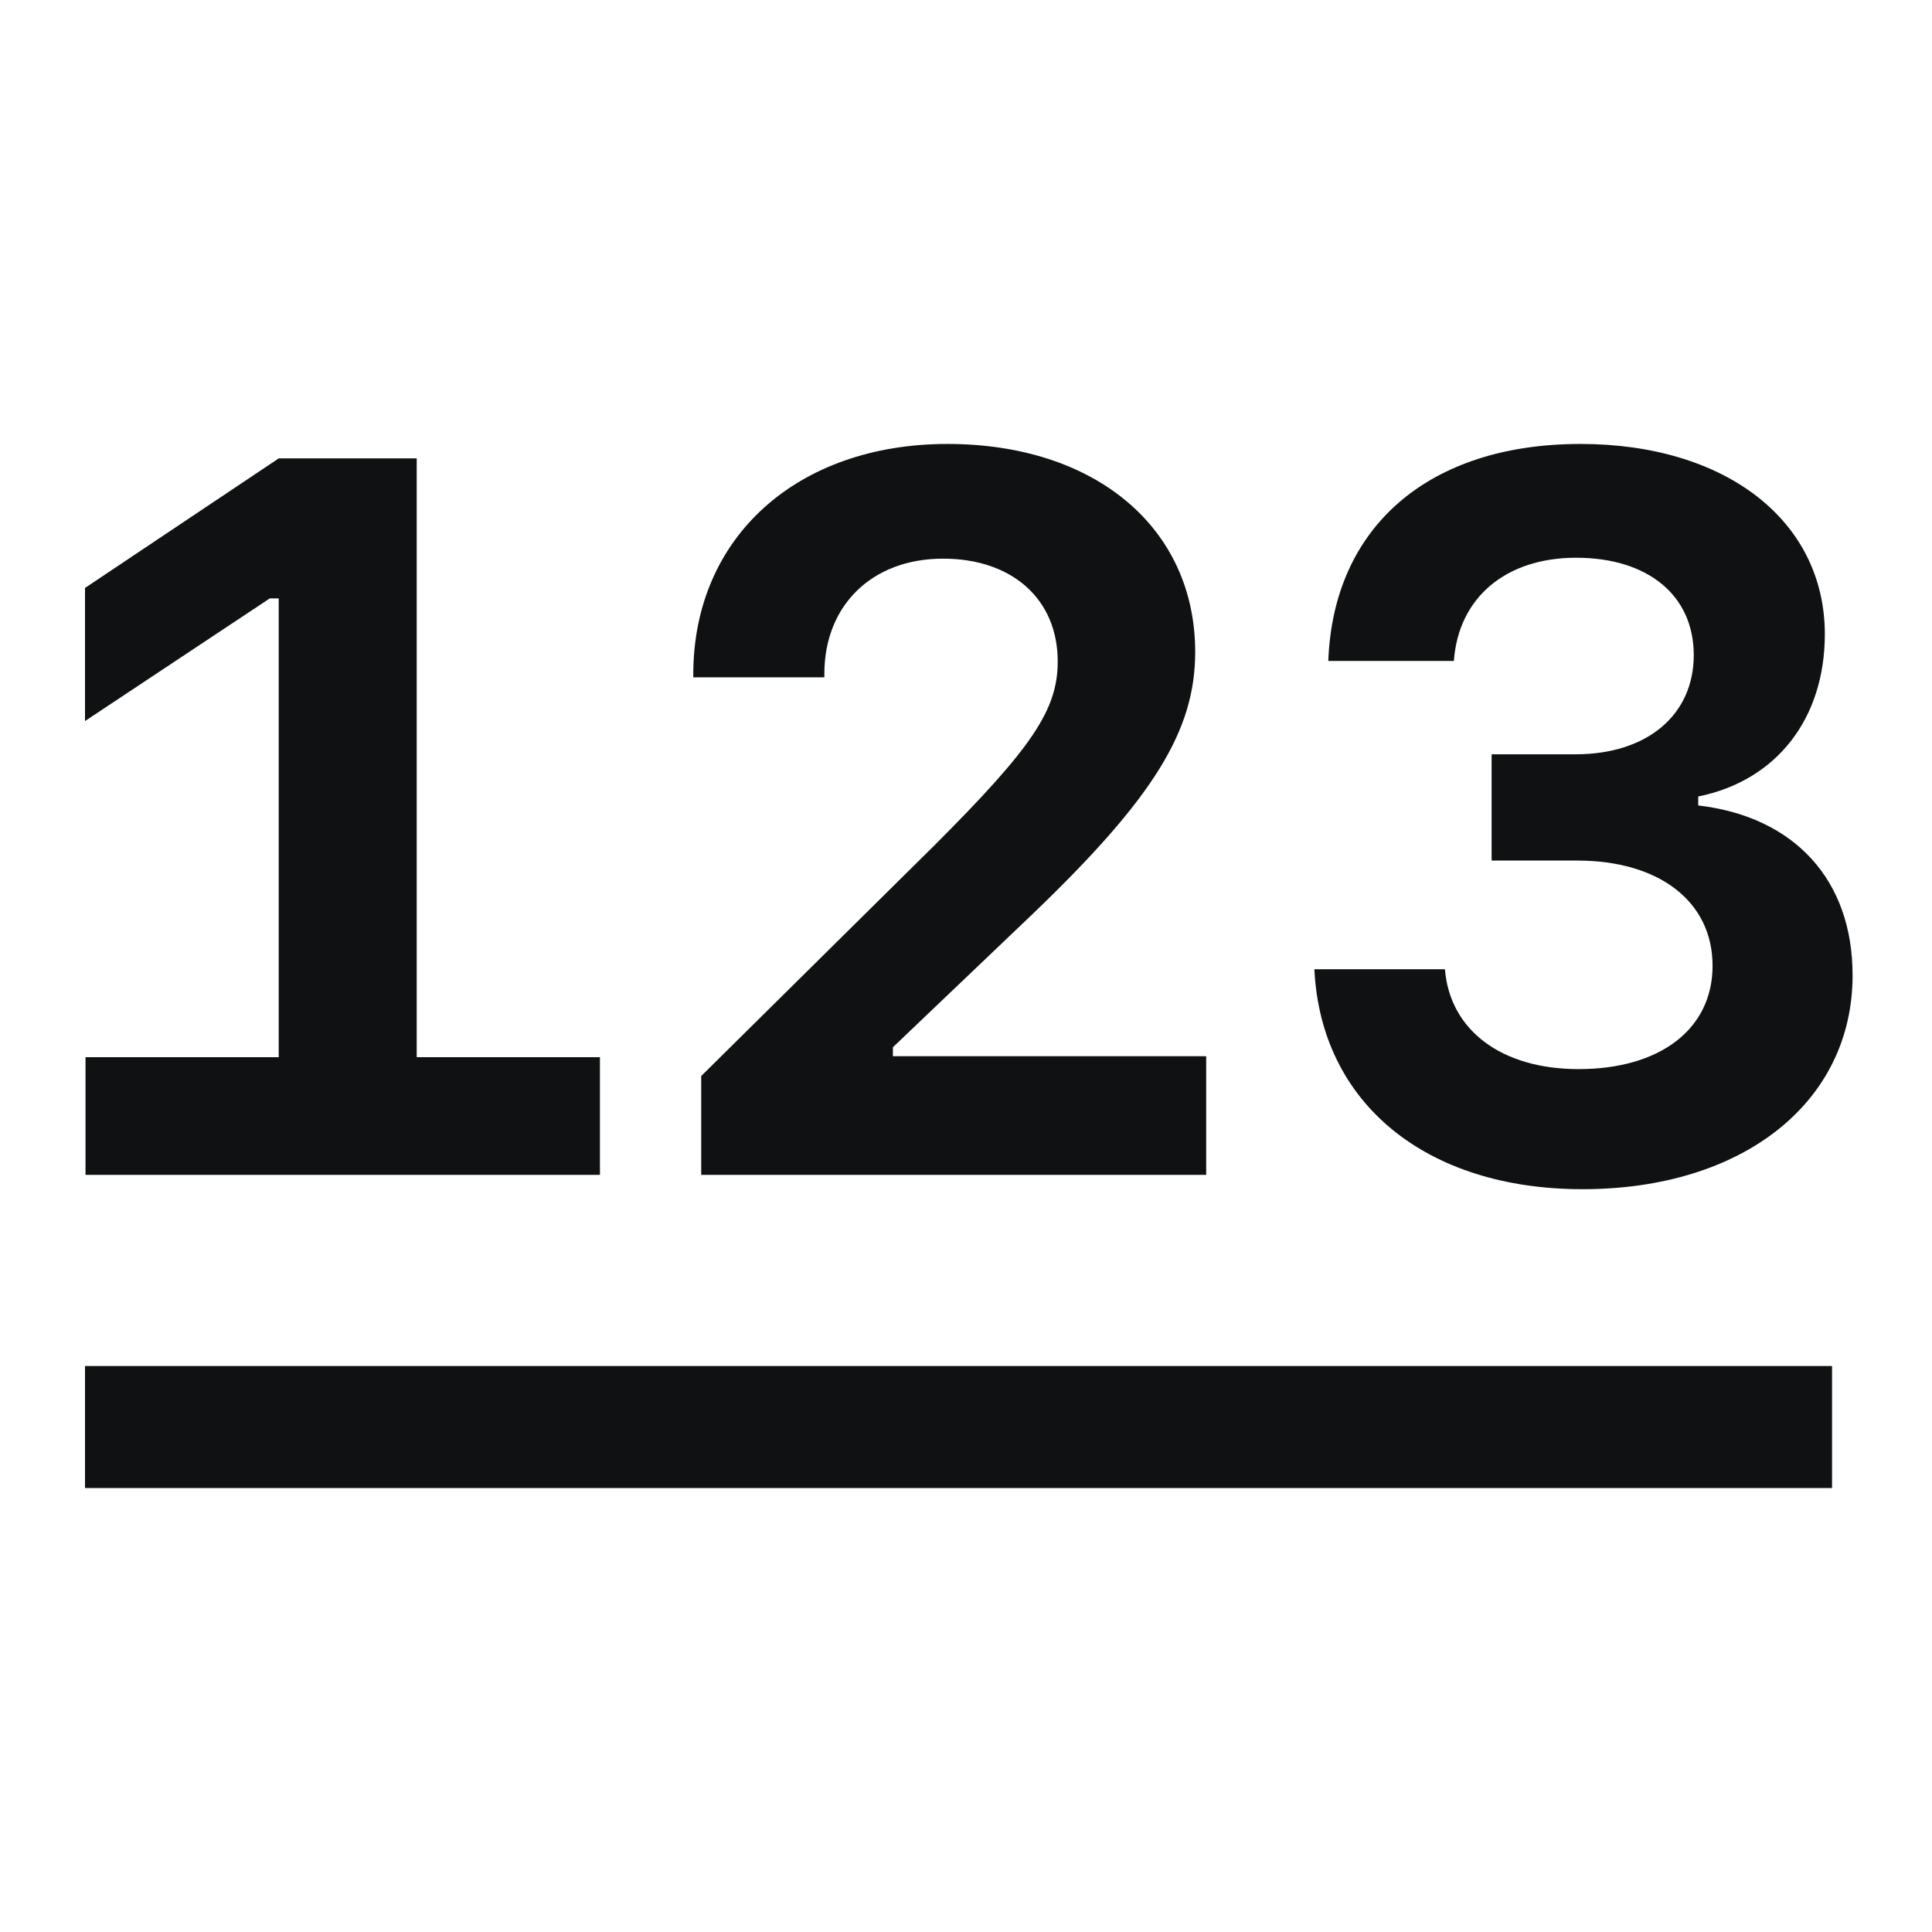
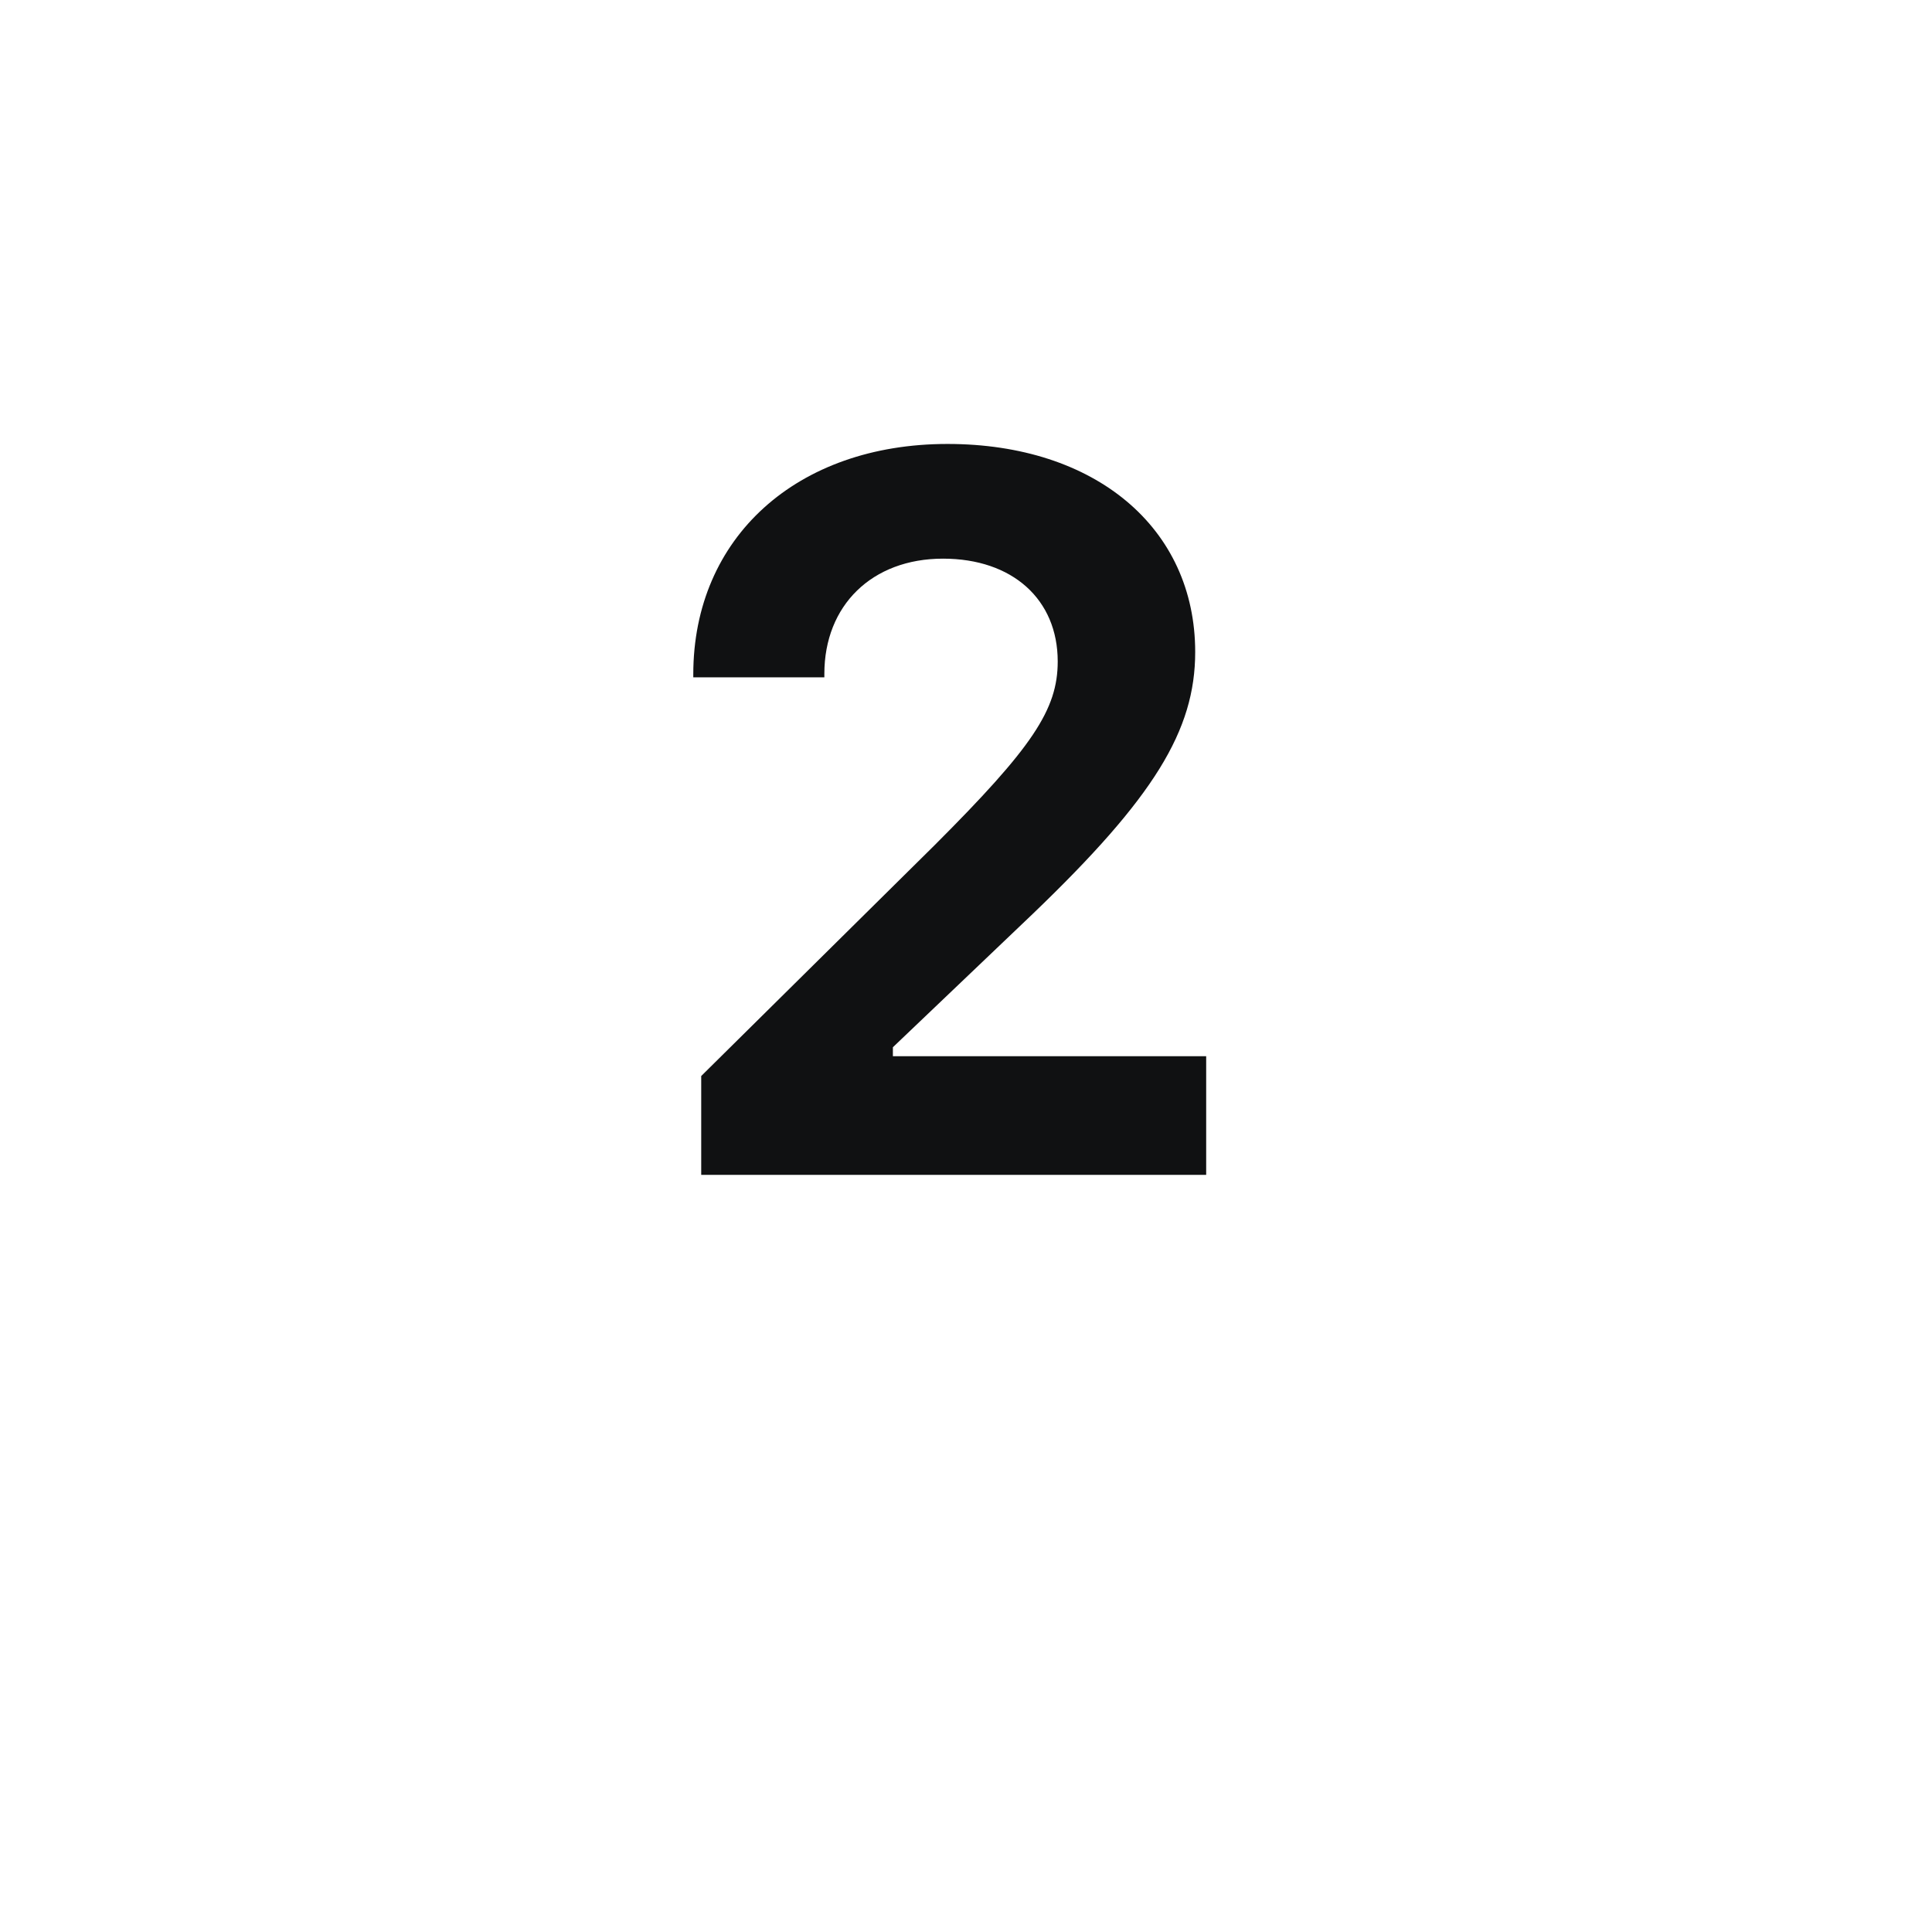
<svg xmlns="http://www.w3.org/2000/svg" width="60px" height="60px" viewBox="3 6 19 13" fill="none">
-   <path fill-rule="evenodd" clip-rule="evenodd" d="M21.017 17.634H3.836V16.434H21.017V17.634Z" fill="#101112" />
-   <path d="M7.098 13.397V7.508H5.741L3.836 8.782V10.091L5.653 8.885H5.741V13.397H3.841V14.554H8.9V13.397H7.098Z" fill="#101112" />
  <path d="M9.818 9.632V9.661H11.107V9.627C11.107 8.953 11.576 8.494 12.274 8.494C12.957 8.494 13.402 8.895 13.402 9.505C13.402 9.979 13.153 10.35 12.191 11.312L9.896 13.582V14.554H14.862V13.387H11.781V13.299L13.158 11.986C14.349 10.843 14.754 10.184 14.754 9.412C14.754 8.192 13.773 7.366 12.318 7.366C10.838 7.366 9.818 8.284 9.818 9.632Z" fill="#101112" />
-   <path d="M17.669 11.463H18.509C19.32 11.463 19.842 11.868 19.842 12.498C19.842 13.118 19.329 13.514 18.524 13.514C17.767 13.514 17.259 13.133 17.21 12.532H15.926C15.99 13.851 17.025 14.695 18.563 14.695C20.14 14.695 21.219 13.841 21.219 12.591C21.219 11.658 20.653 11.033 19.701 10.921V10.833C20.472 10.677 20.946 10.067 20.946 9.237C20.946 8.123 19.974 7.366 18.543 7.366C17.054 7.366 16.112 8.177 16.063 9.5H17.298C17.342 8.88 17.806 8.485 18.5 8.485C19.207 8.485 19.657 8.856 19.657 9.442C19.657 10.032 19.198 10.418 18.495 10.418H17.669V11.463Z" fill="#101112" />
</svg>